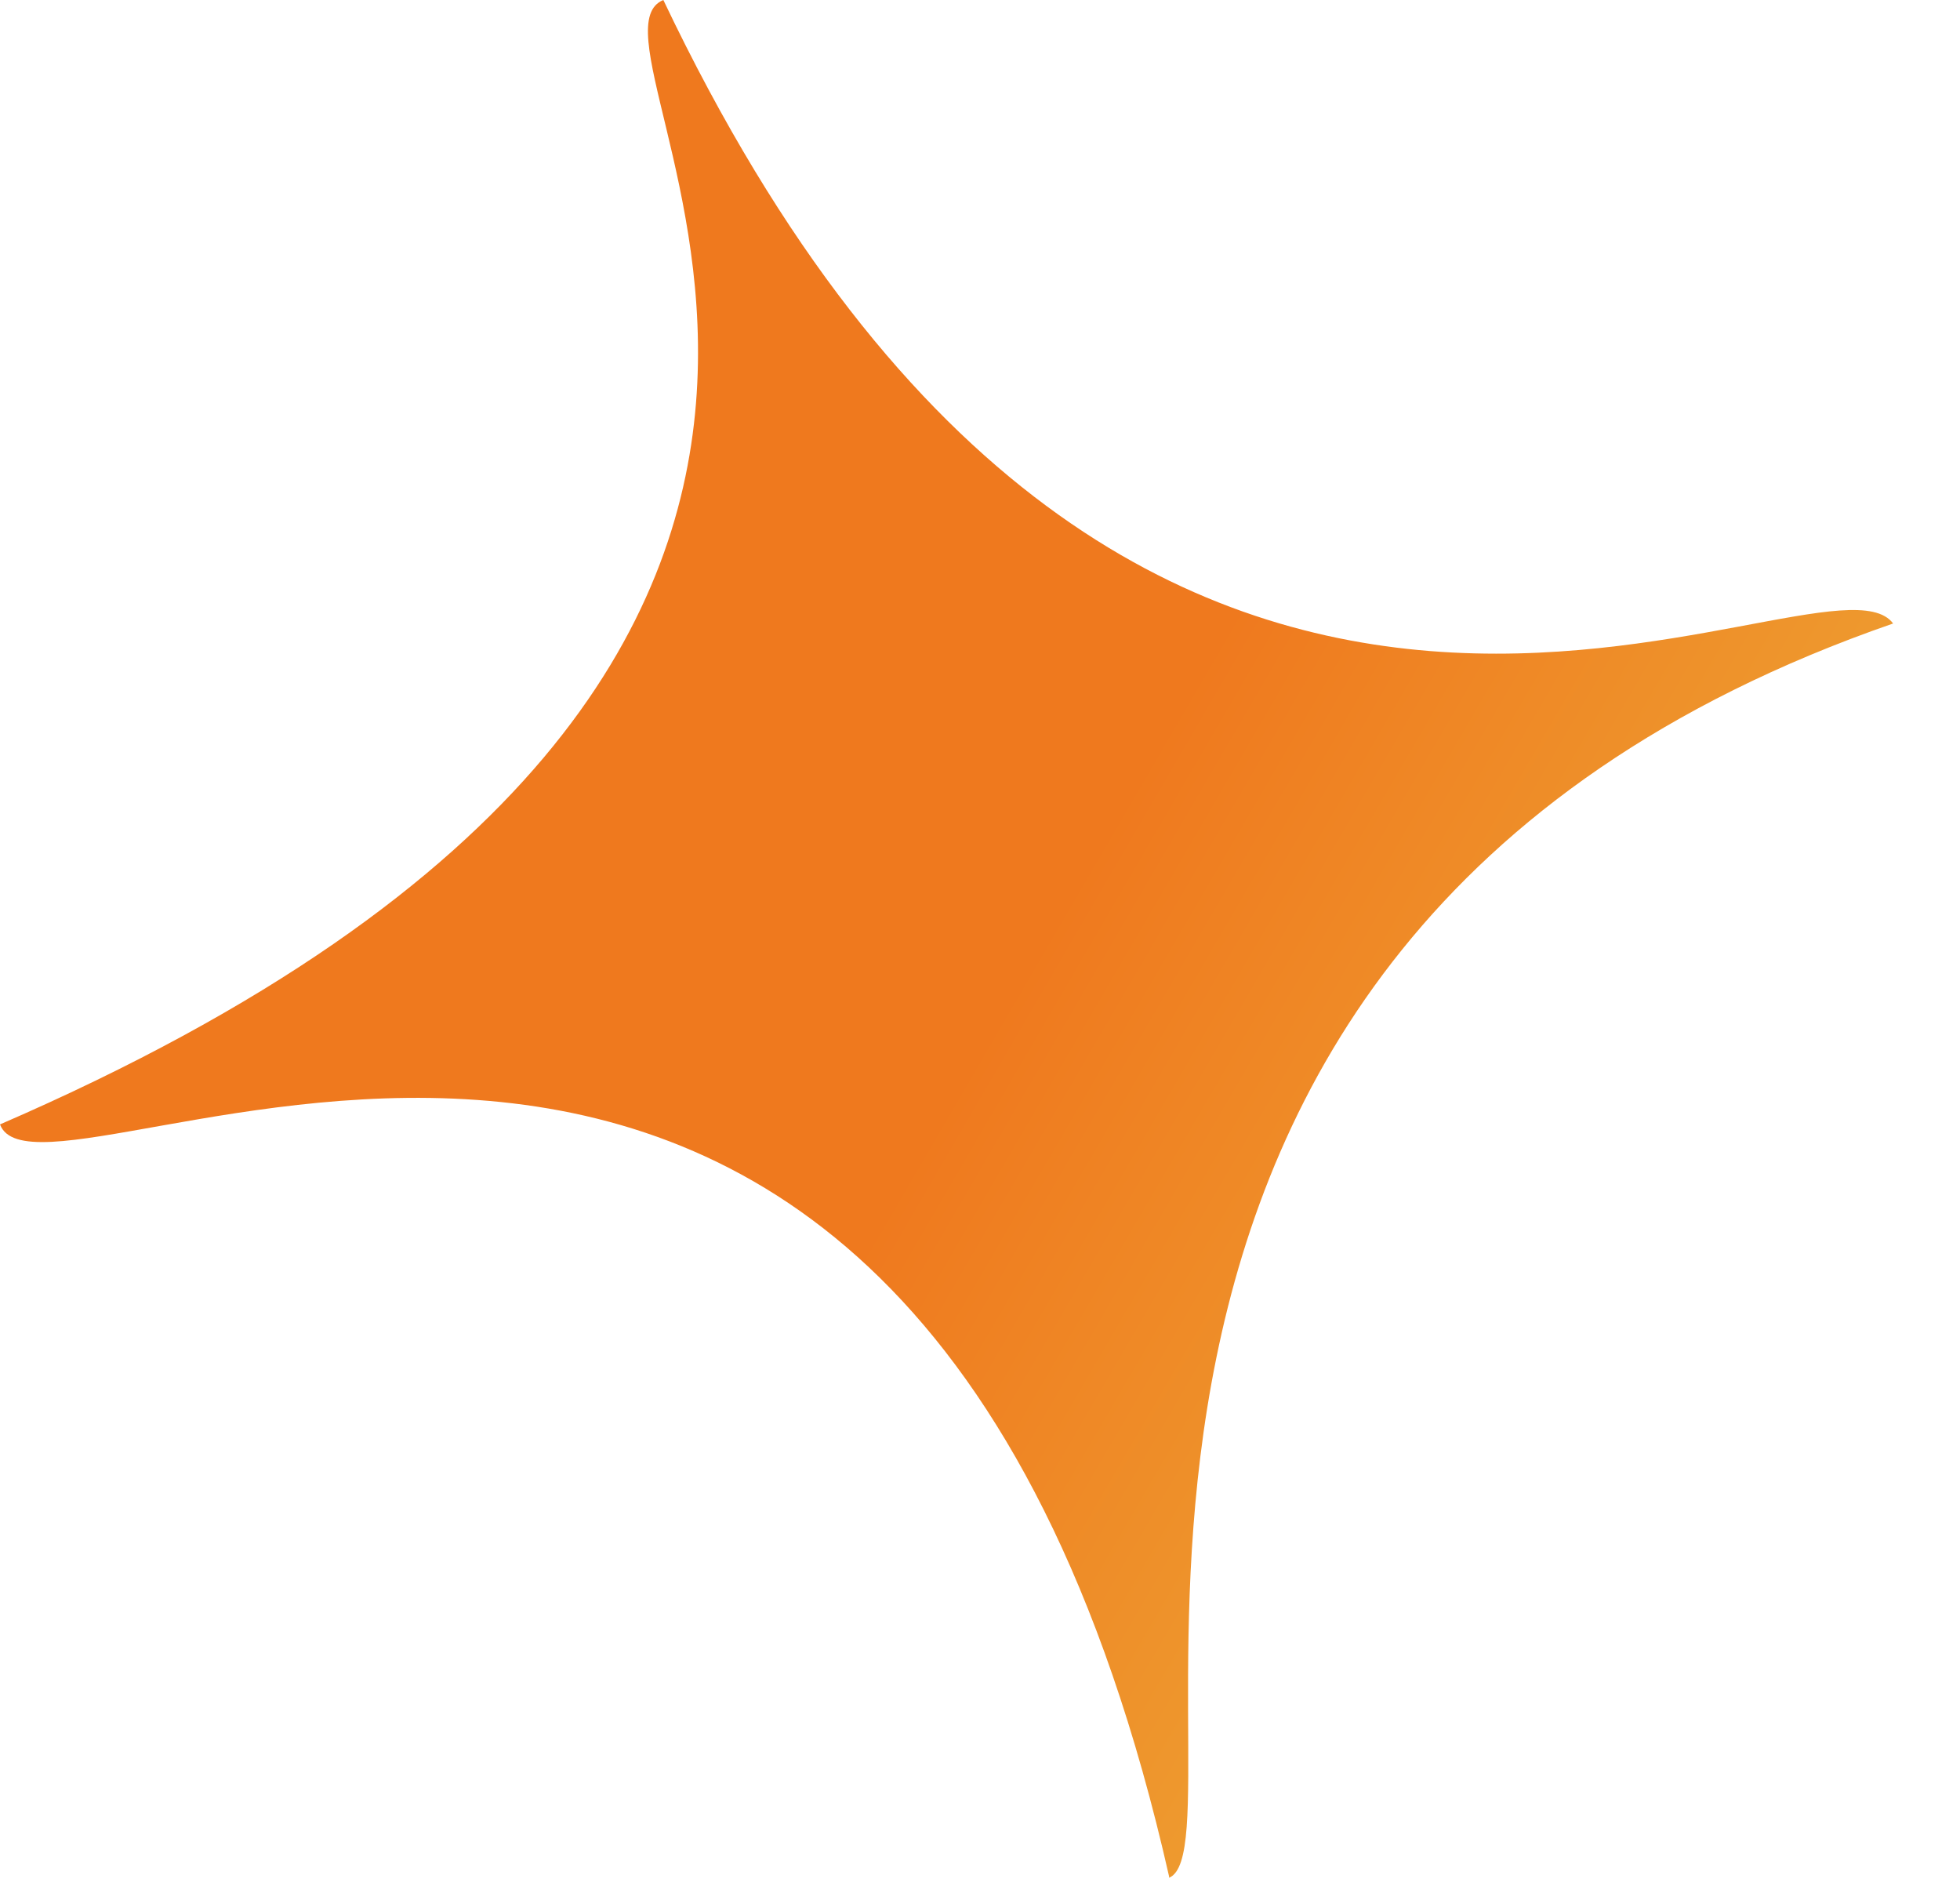
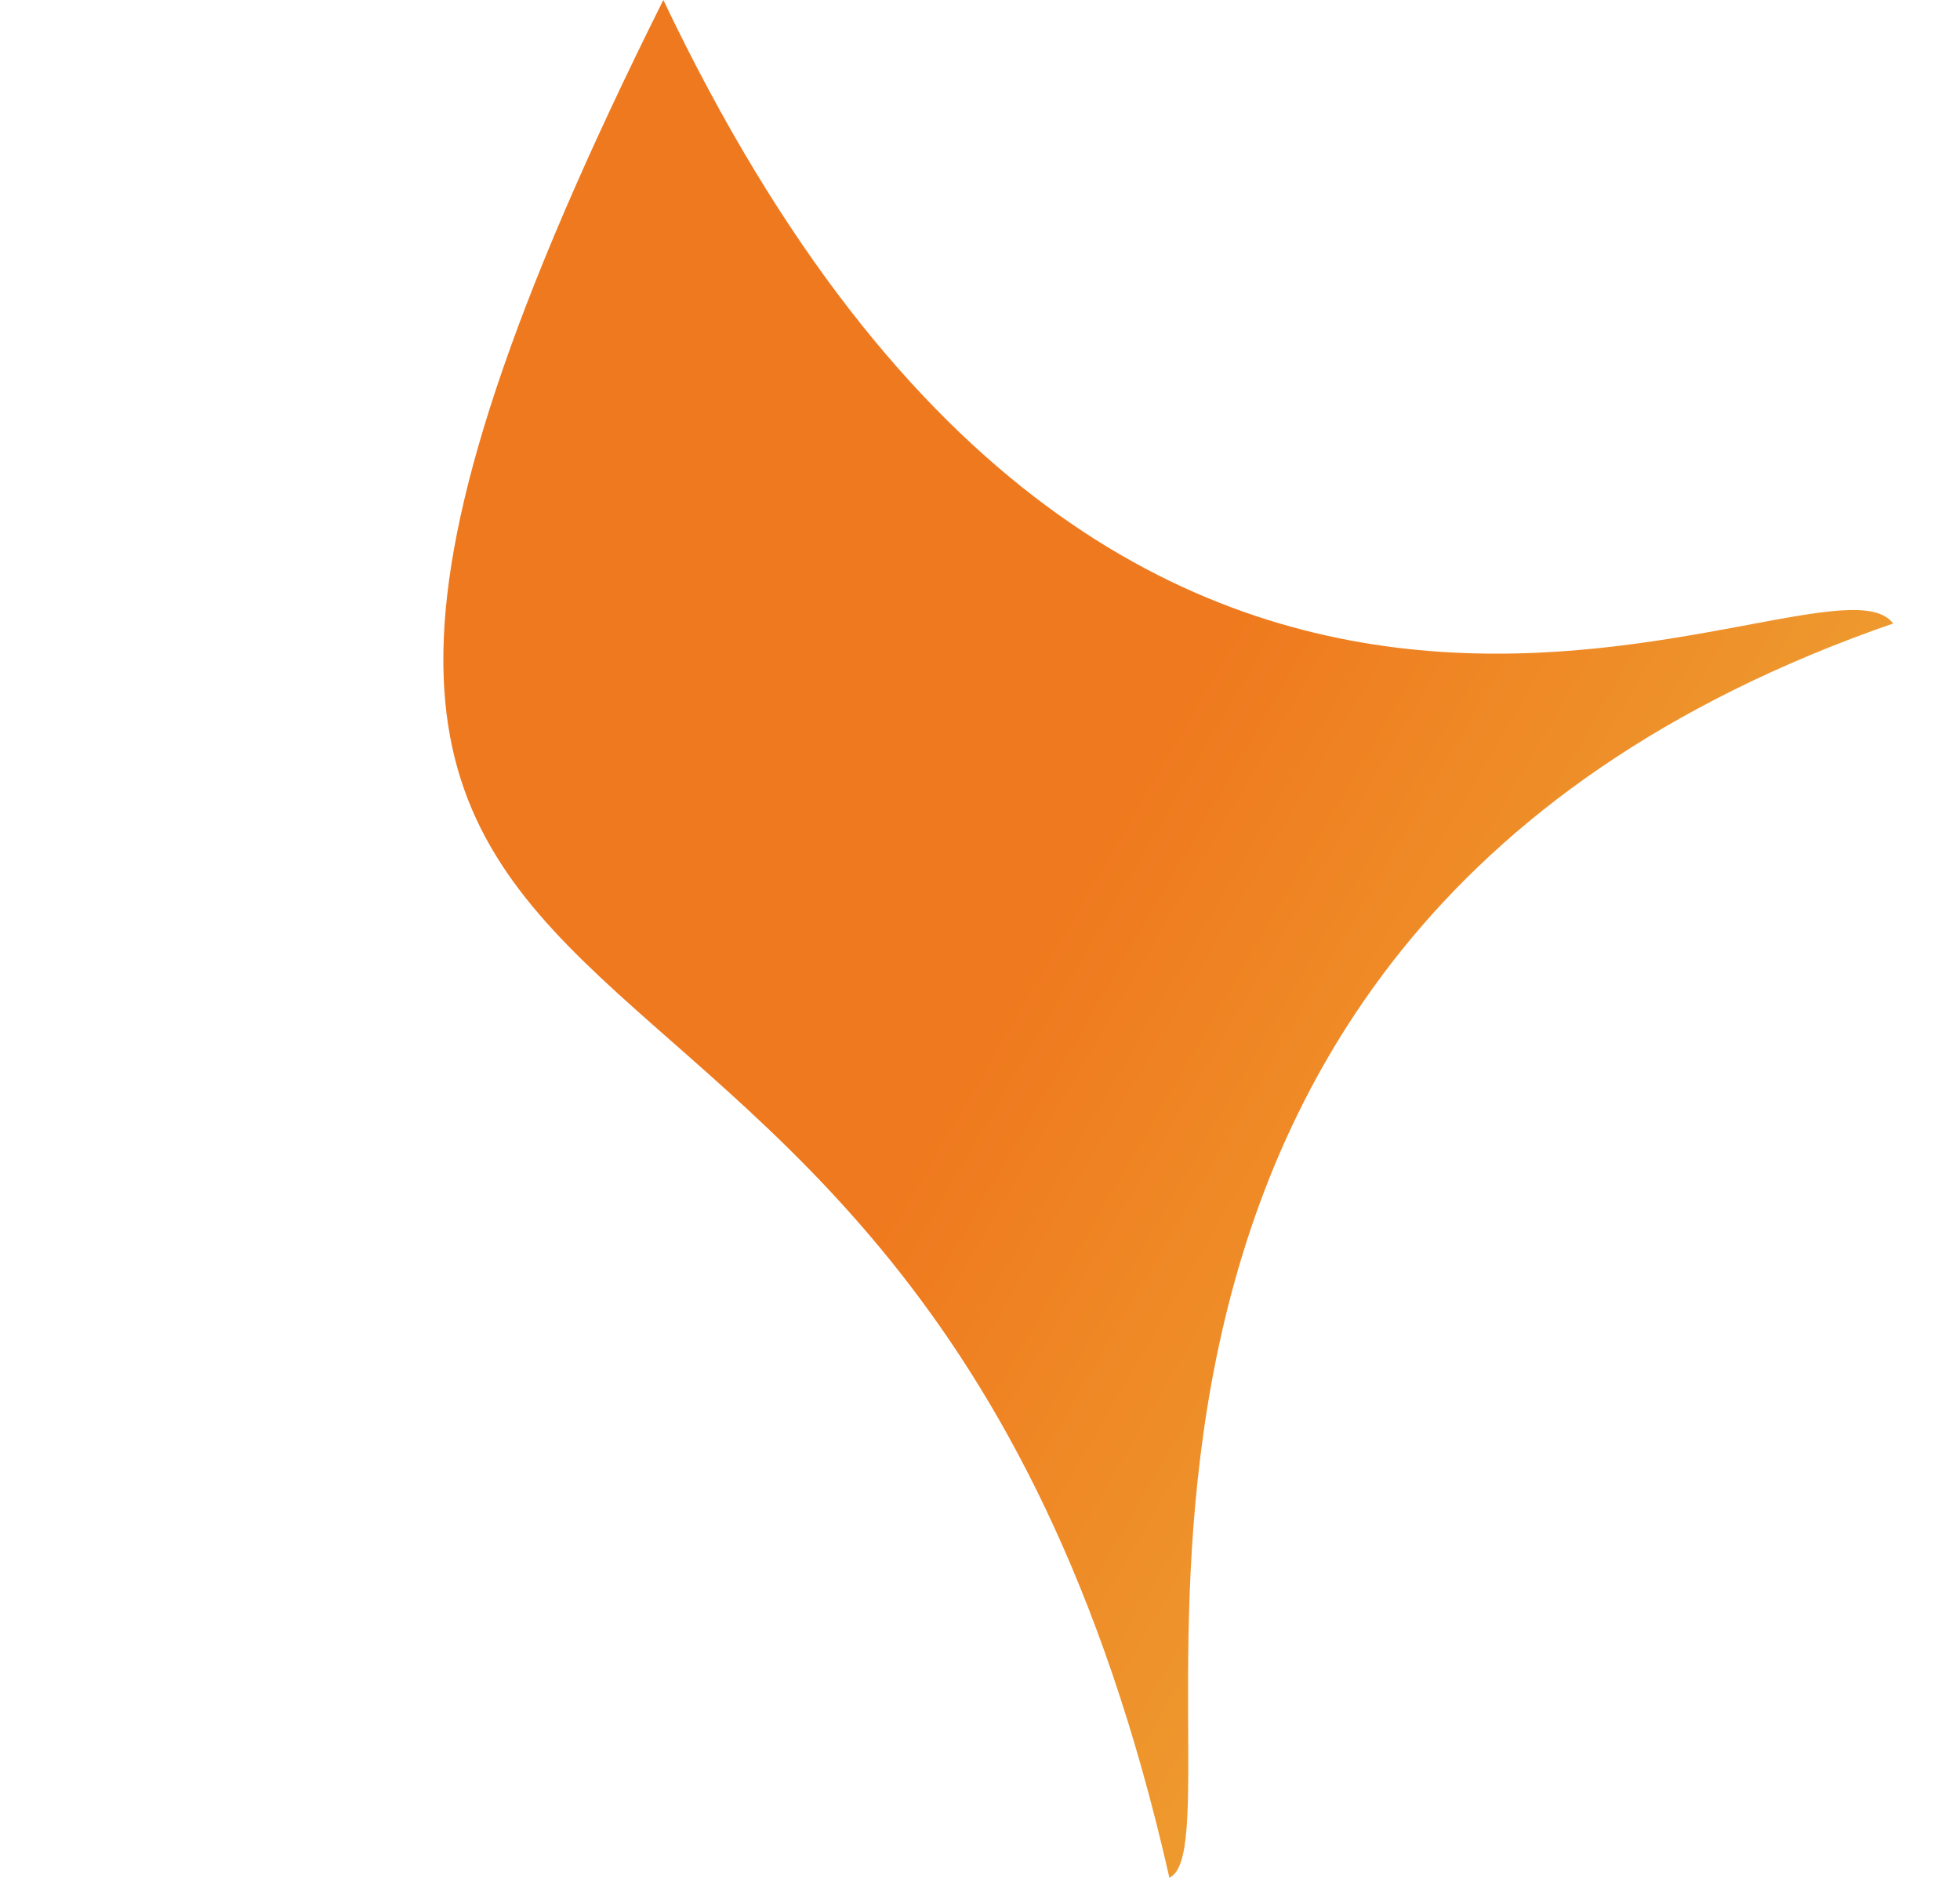
<svg xmlns="http://www.w3.org/2000/svg" fill="none" height="100%" overflow="visible" preserveAspectRatio="none" style="display: block;" viewBox="0 0 25 24" width="100%">
-   <path d="M14.912 23.946C15.995 23.497 12.36 12.035 24.147 7.951C23.25 6.744 14.525 12.746 8.461 0C7.1 0.557 13.752 8.384 0 14.339C0.557 15.825 11.509 8.895 14.912 23.93V23.946Z" fill="url(#paint0_linear_0_2436)" id="sparkles-svgrepo-com_1_2" />
+   <path d="M14.912 23.946C15.995 23.497 12.36 12.035 24.147 7.951C23.25 6.744 14.525 12.746 8.461 0C0.557 15.825 11.509 8.895 14.912 23.93V23.946Z" fill="url(#paint0_linear_0_2436)" id="sparkles-svgrepo-com_1_2" />
  <defs>
    <linearGradient gradientUnits="userSpaceOnUse" id="paint0_linear_0_2436" x1="24.833" x2="10.018" y1="26.217" y2="17.592">
      <stop stop-color="#EDC444" />
      <stop offset="1" stop-color="#EF791E" />
    </linearGradient>
  </defs>
</svg>